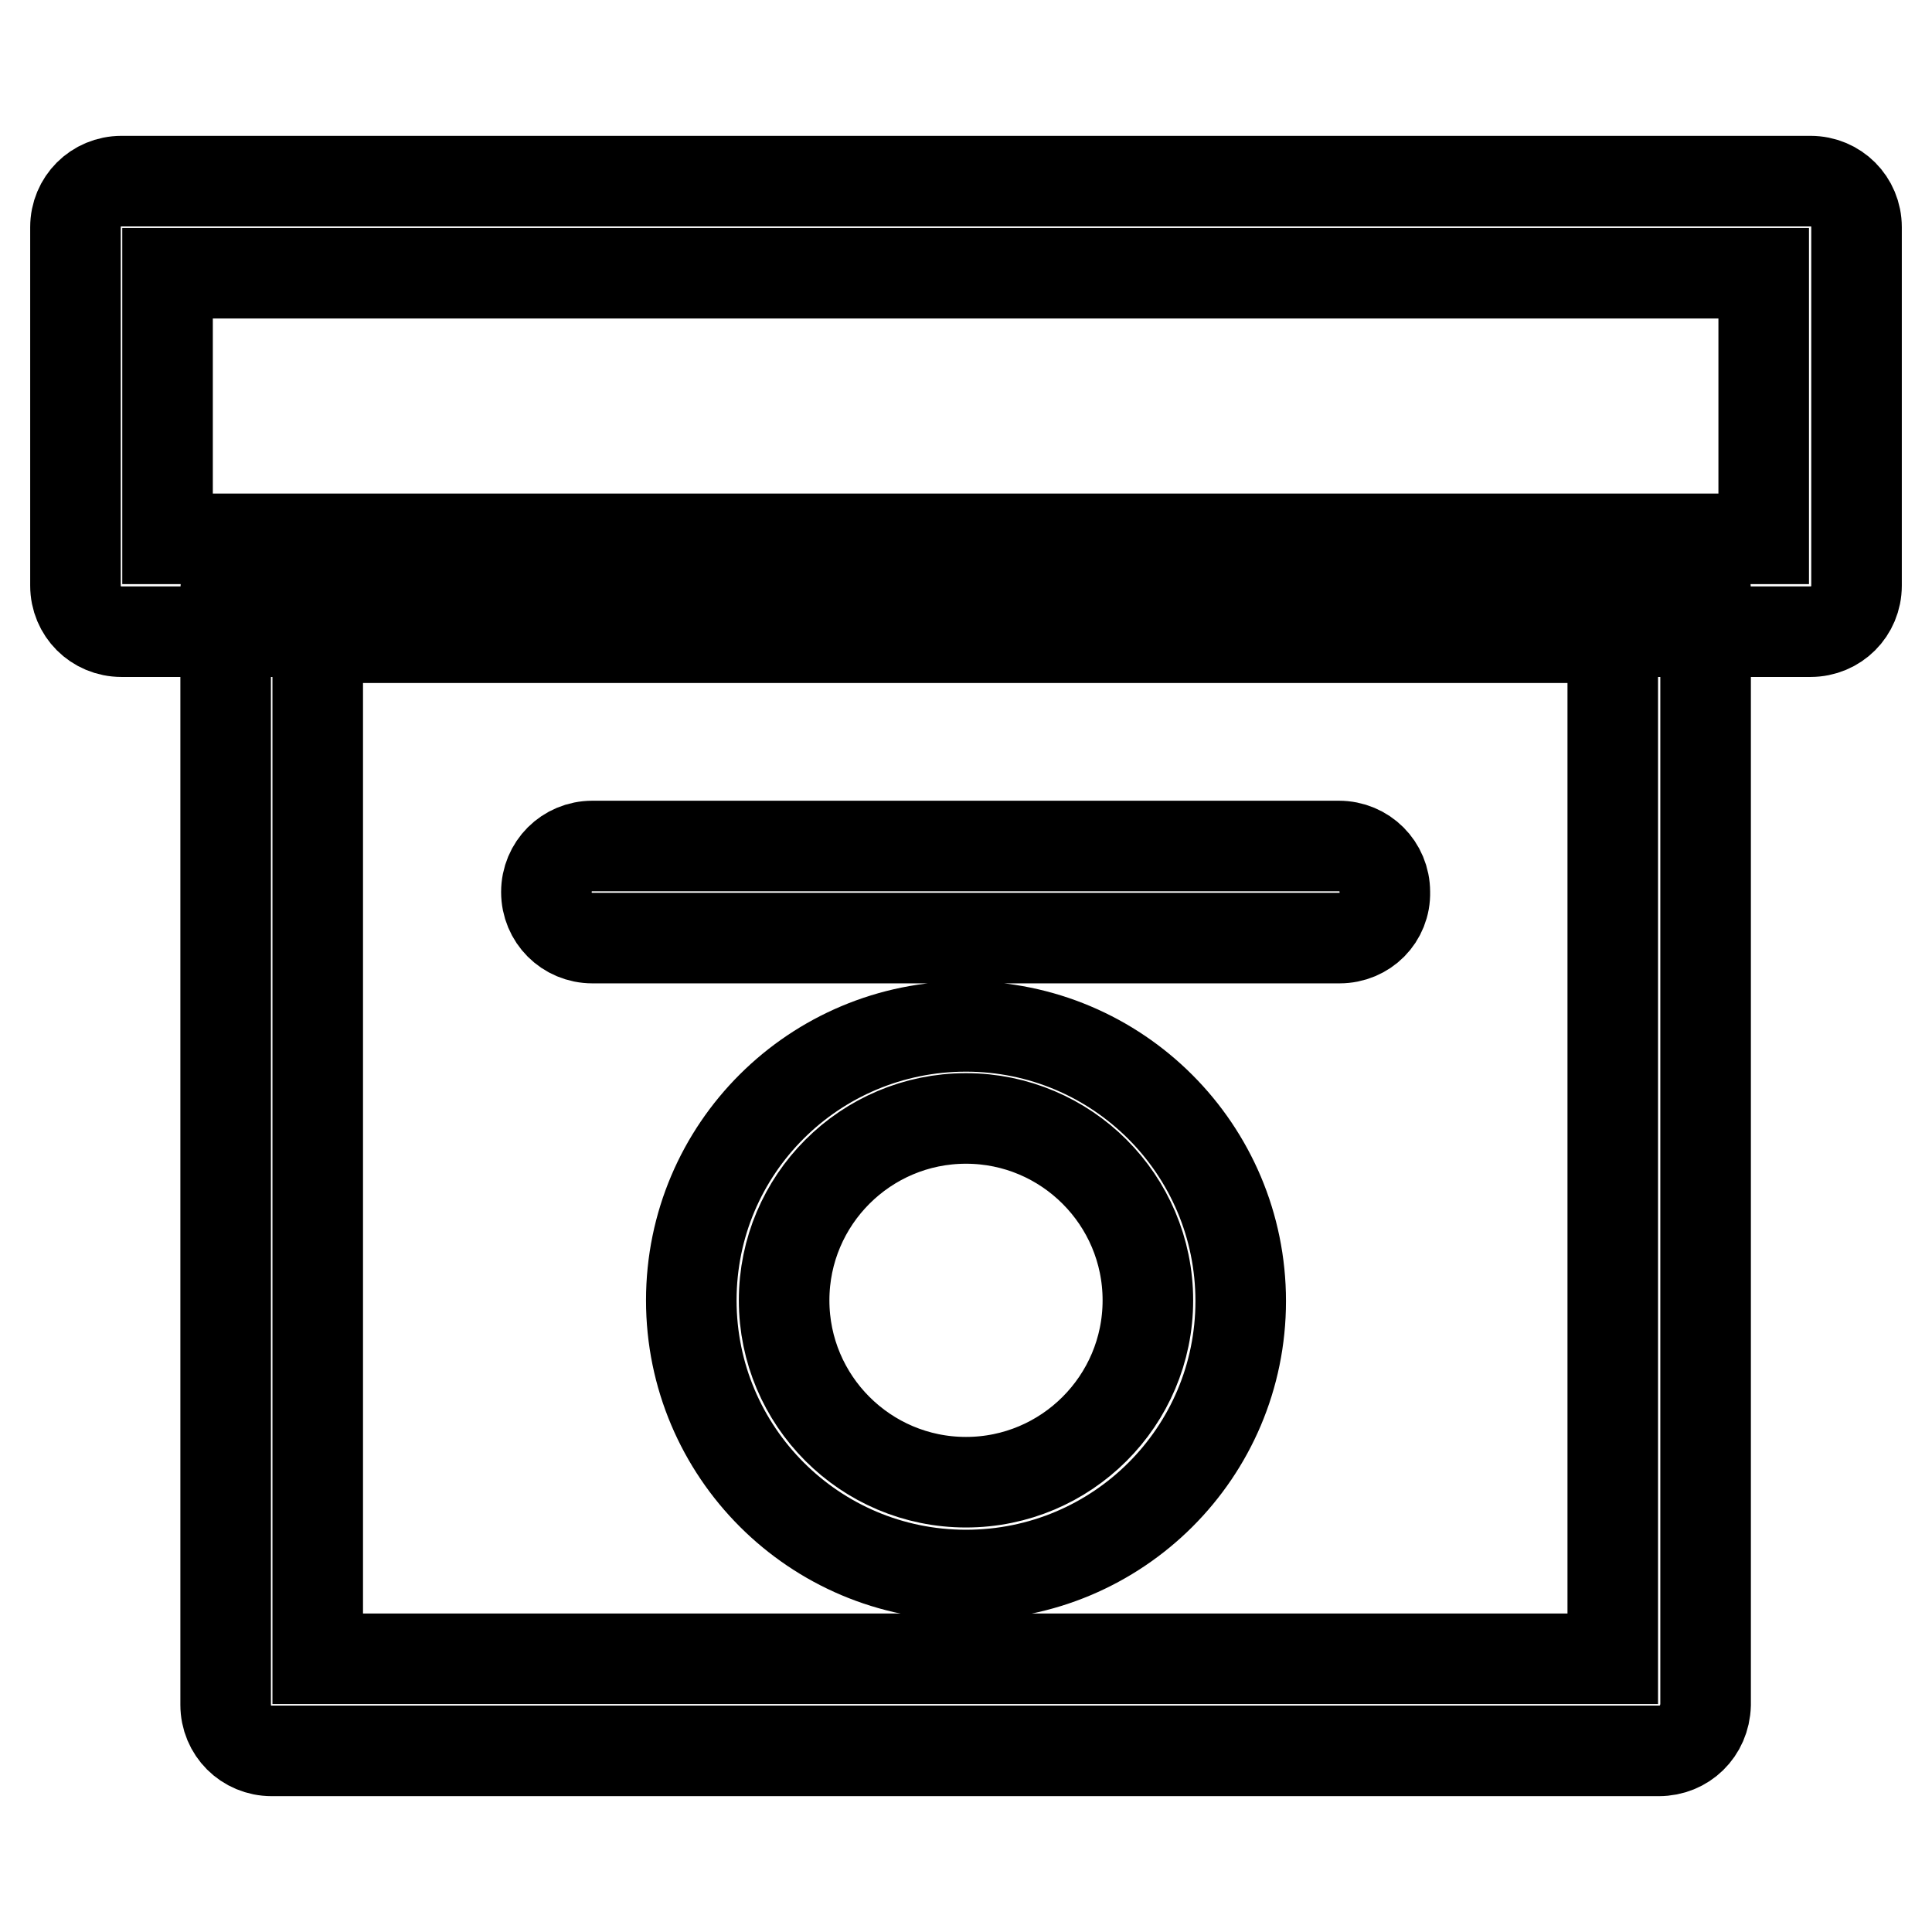
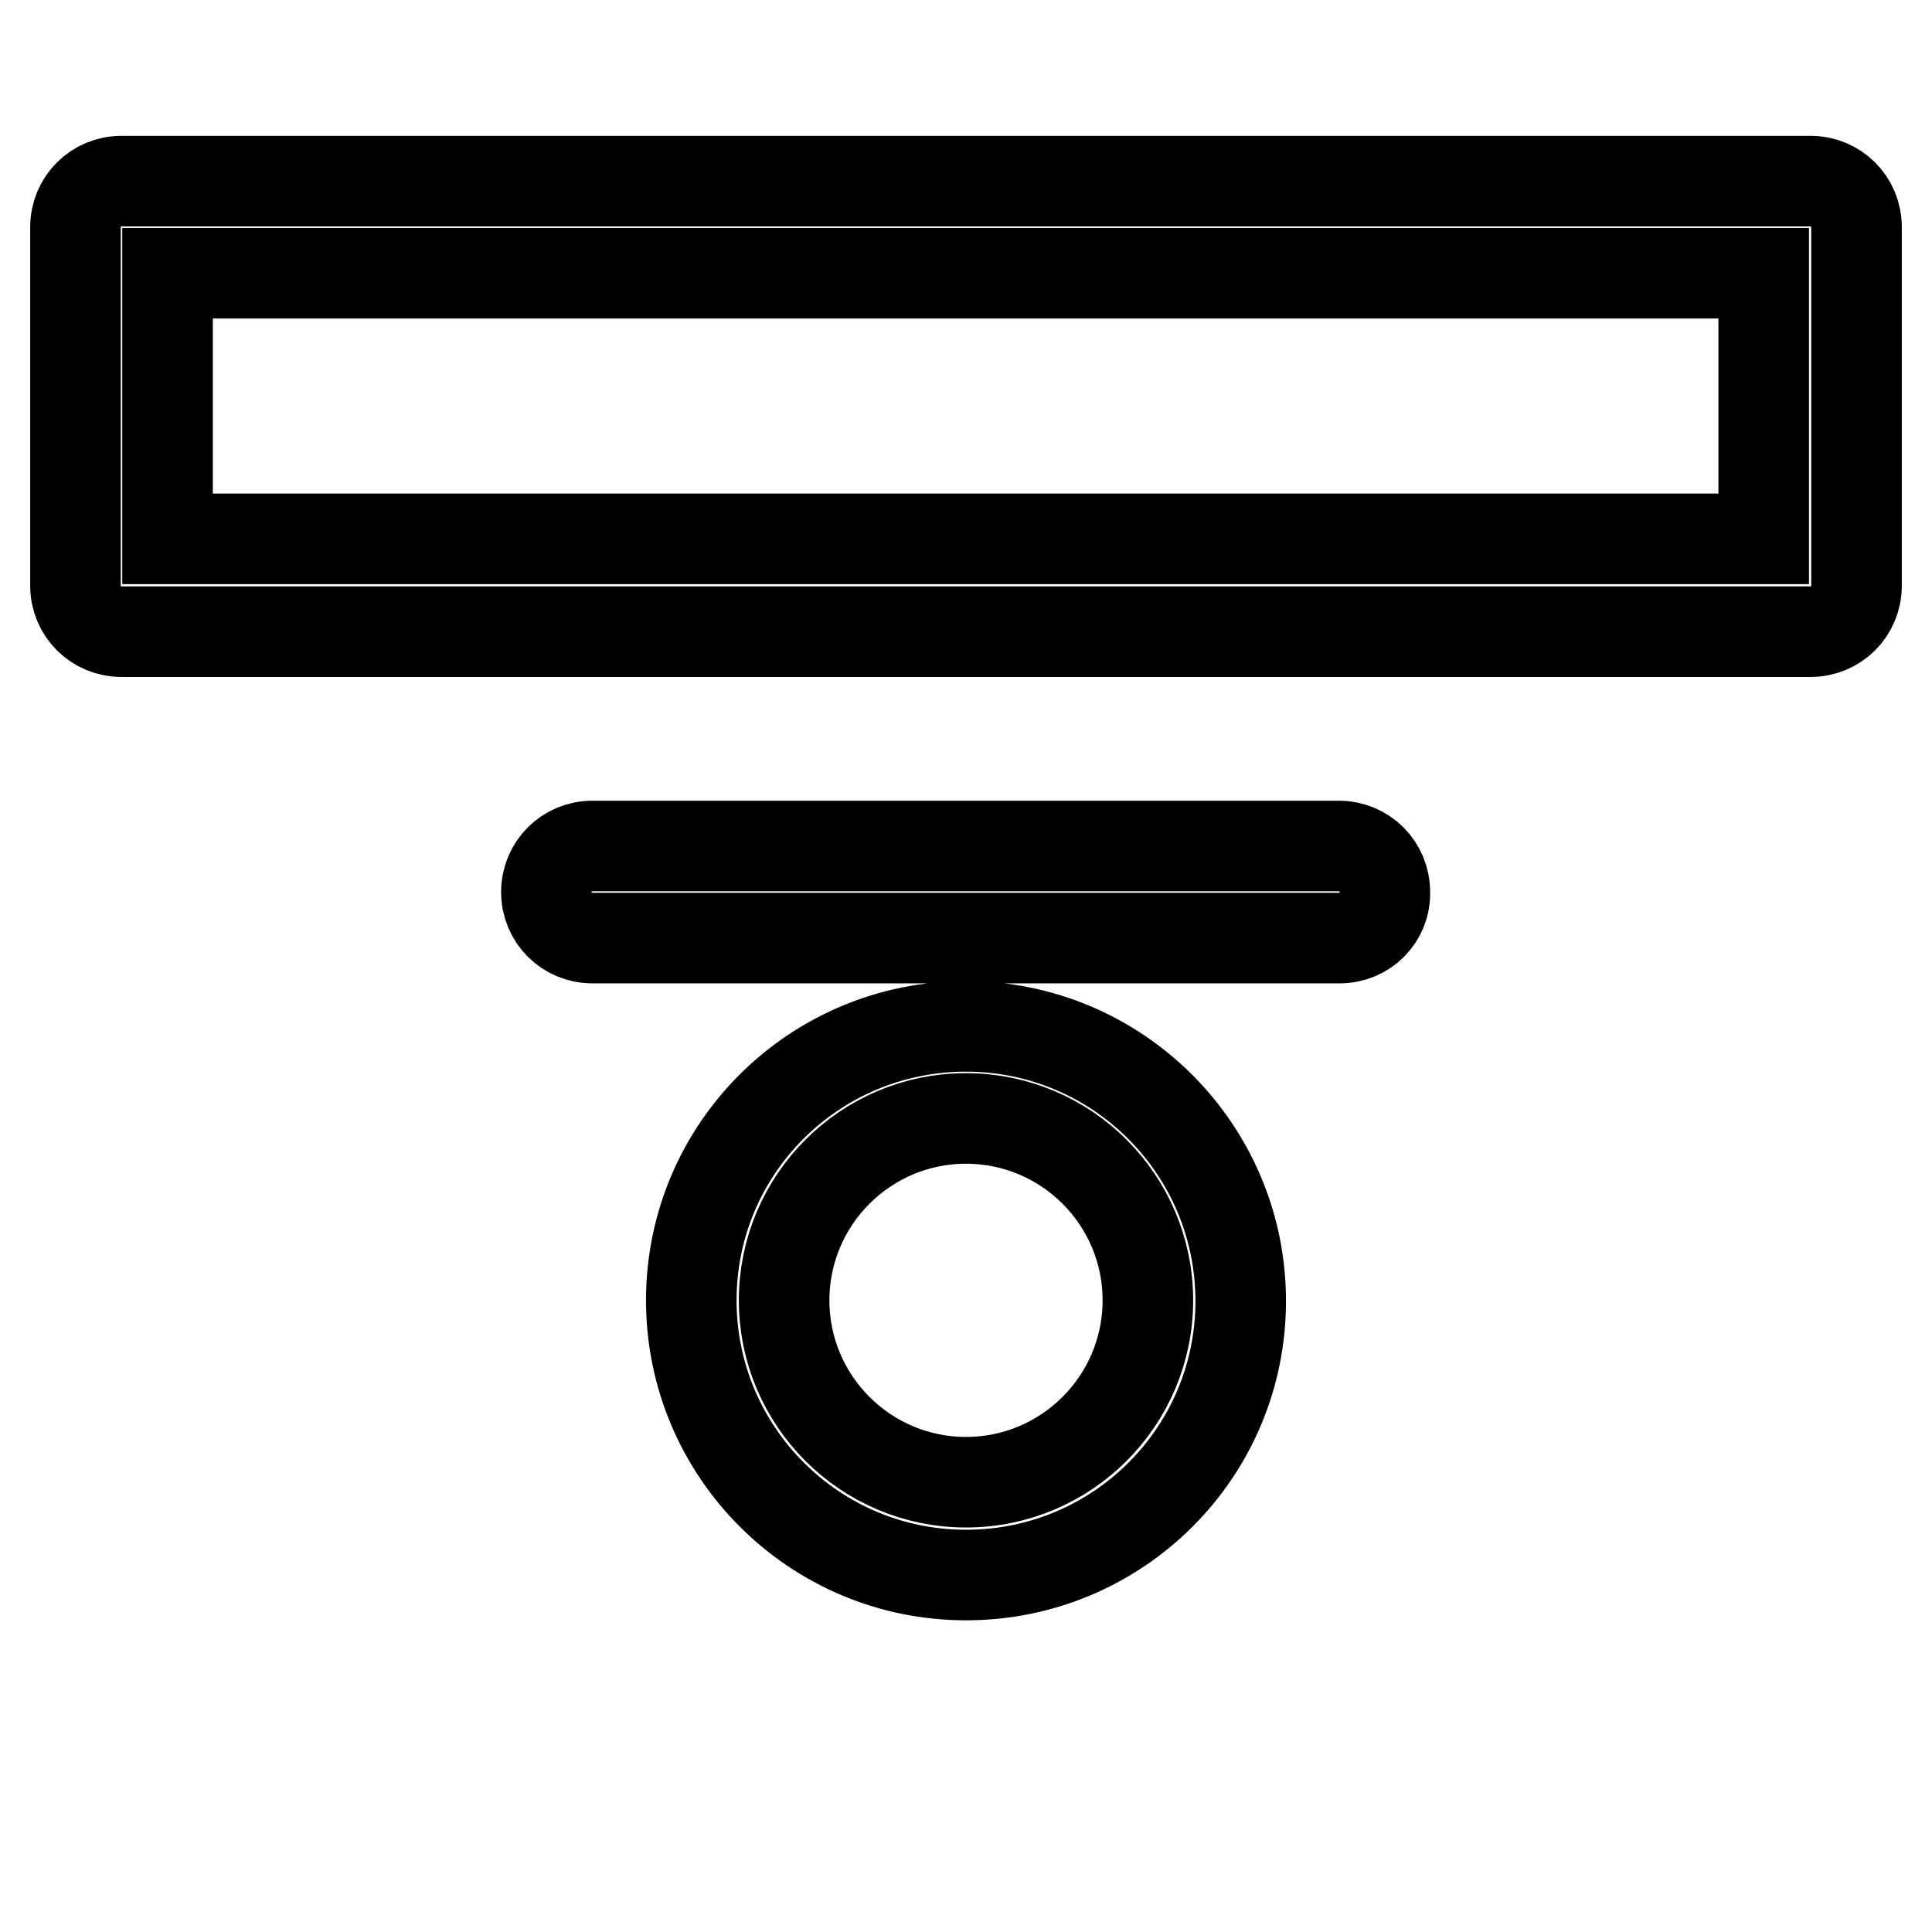
<svg xmlns="http://www.w3.org/2000/svg" version="1.1" x="0px" y="0px" viewBox="0 0 256 256" enable-background="new 0 0 256 256" xml:space="preserve">
  <g>
-     <path stroke-width="12" fill-opacity="0" stroke="#000000" d="M219.8,232H36c-3.4,0-6.1-2.7-6.1-6.1V78.4c0-3.4,2.7-6.1,6.1-6.1h183.9c3.4,0,6.1,2.7,6.1,6.1v147.5 C225.9,229.4,223.2,232,219.8,232z M42.1,219.8h171.6V84.5H42.1V219.8z" />
    <path stroke-width="12" fill-opacity="0" stroke="#000000" d="M239.9,83.7H16.1c-3.4,0-6.1-2.7-6.1-6.1V30.1c0-3.4,2.7-6.1,6.1-6.1h223.8c3.4,0,6.1,2.7,6.1,6.1v47.5 C246,81,243.3,83.7,239.9,83.7z M22.2,71.4h211.5V36.2H22.2V71.4L22.2,71.4z M177.5,124.3H78.5c-3.4,0-6.1-2.7-6.1-6.1 c0-3.4,2.7-6.1,6.1-6.1h98.9c3.4,0,6.1,2.7,6.1,6.1C183.6,121.6,180.9,124.3,177.5,124.3L177.5,124.3z M128,208.7 c-20.1,0-36.4-16.3-36.4-36.4S107.9,136,128,136c20.1,0,36.4,16.3,36.4,36.4S148.1,208.7,128,208.7L128,208.7z M128,148.2 c-13.3,0-24.1,10.8-24.1,24.1c0,13.3,10.8,24.1,24.1,24.1s24.1-10.8,24.1-24.1C152.1,159,141.3,148.2,128,148.2z" />
  </g>
</svg>